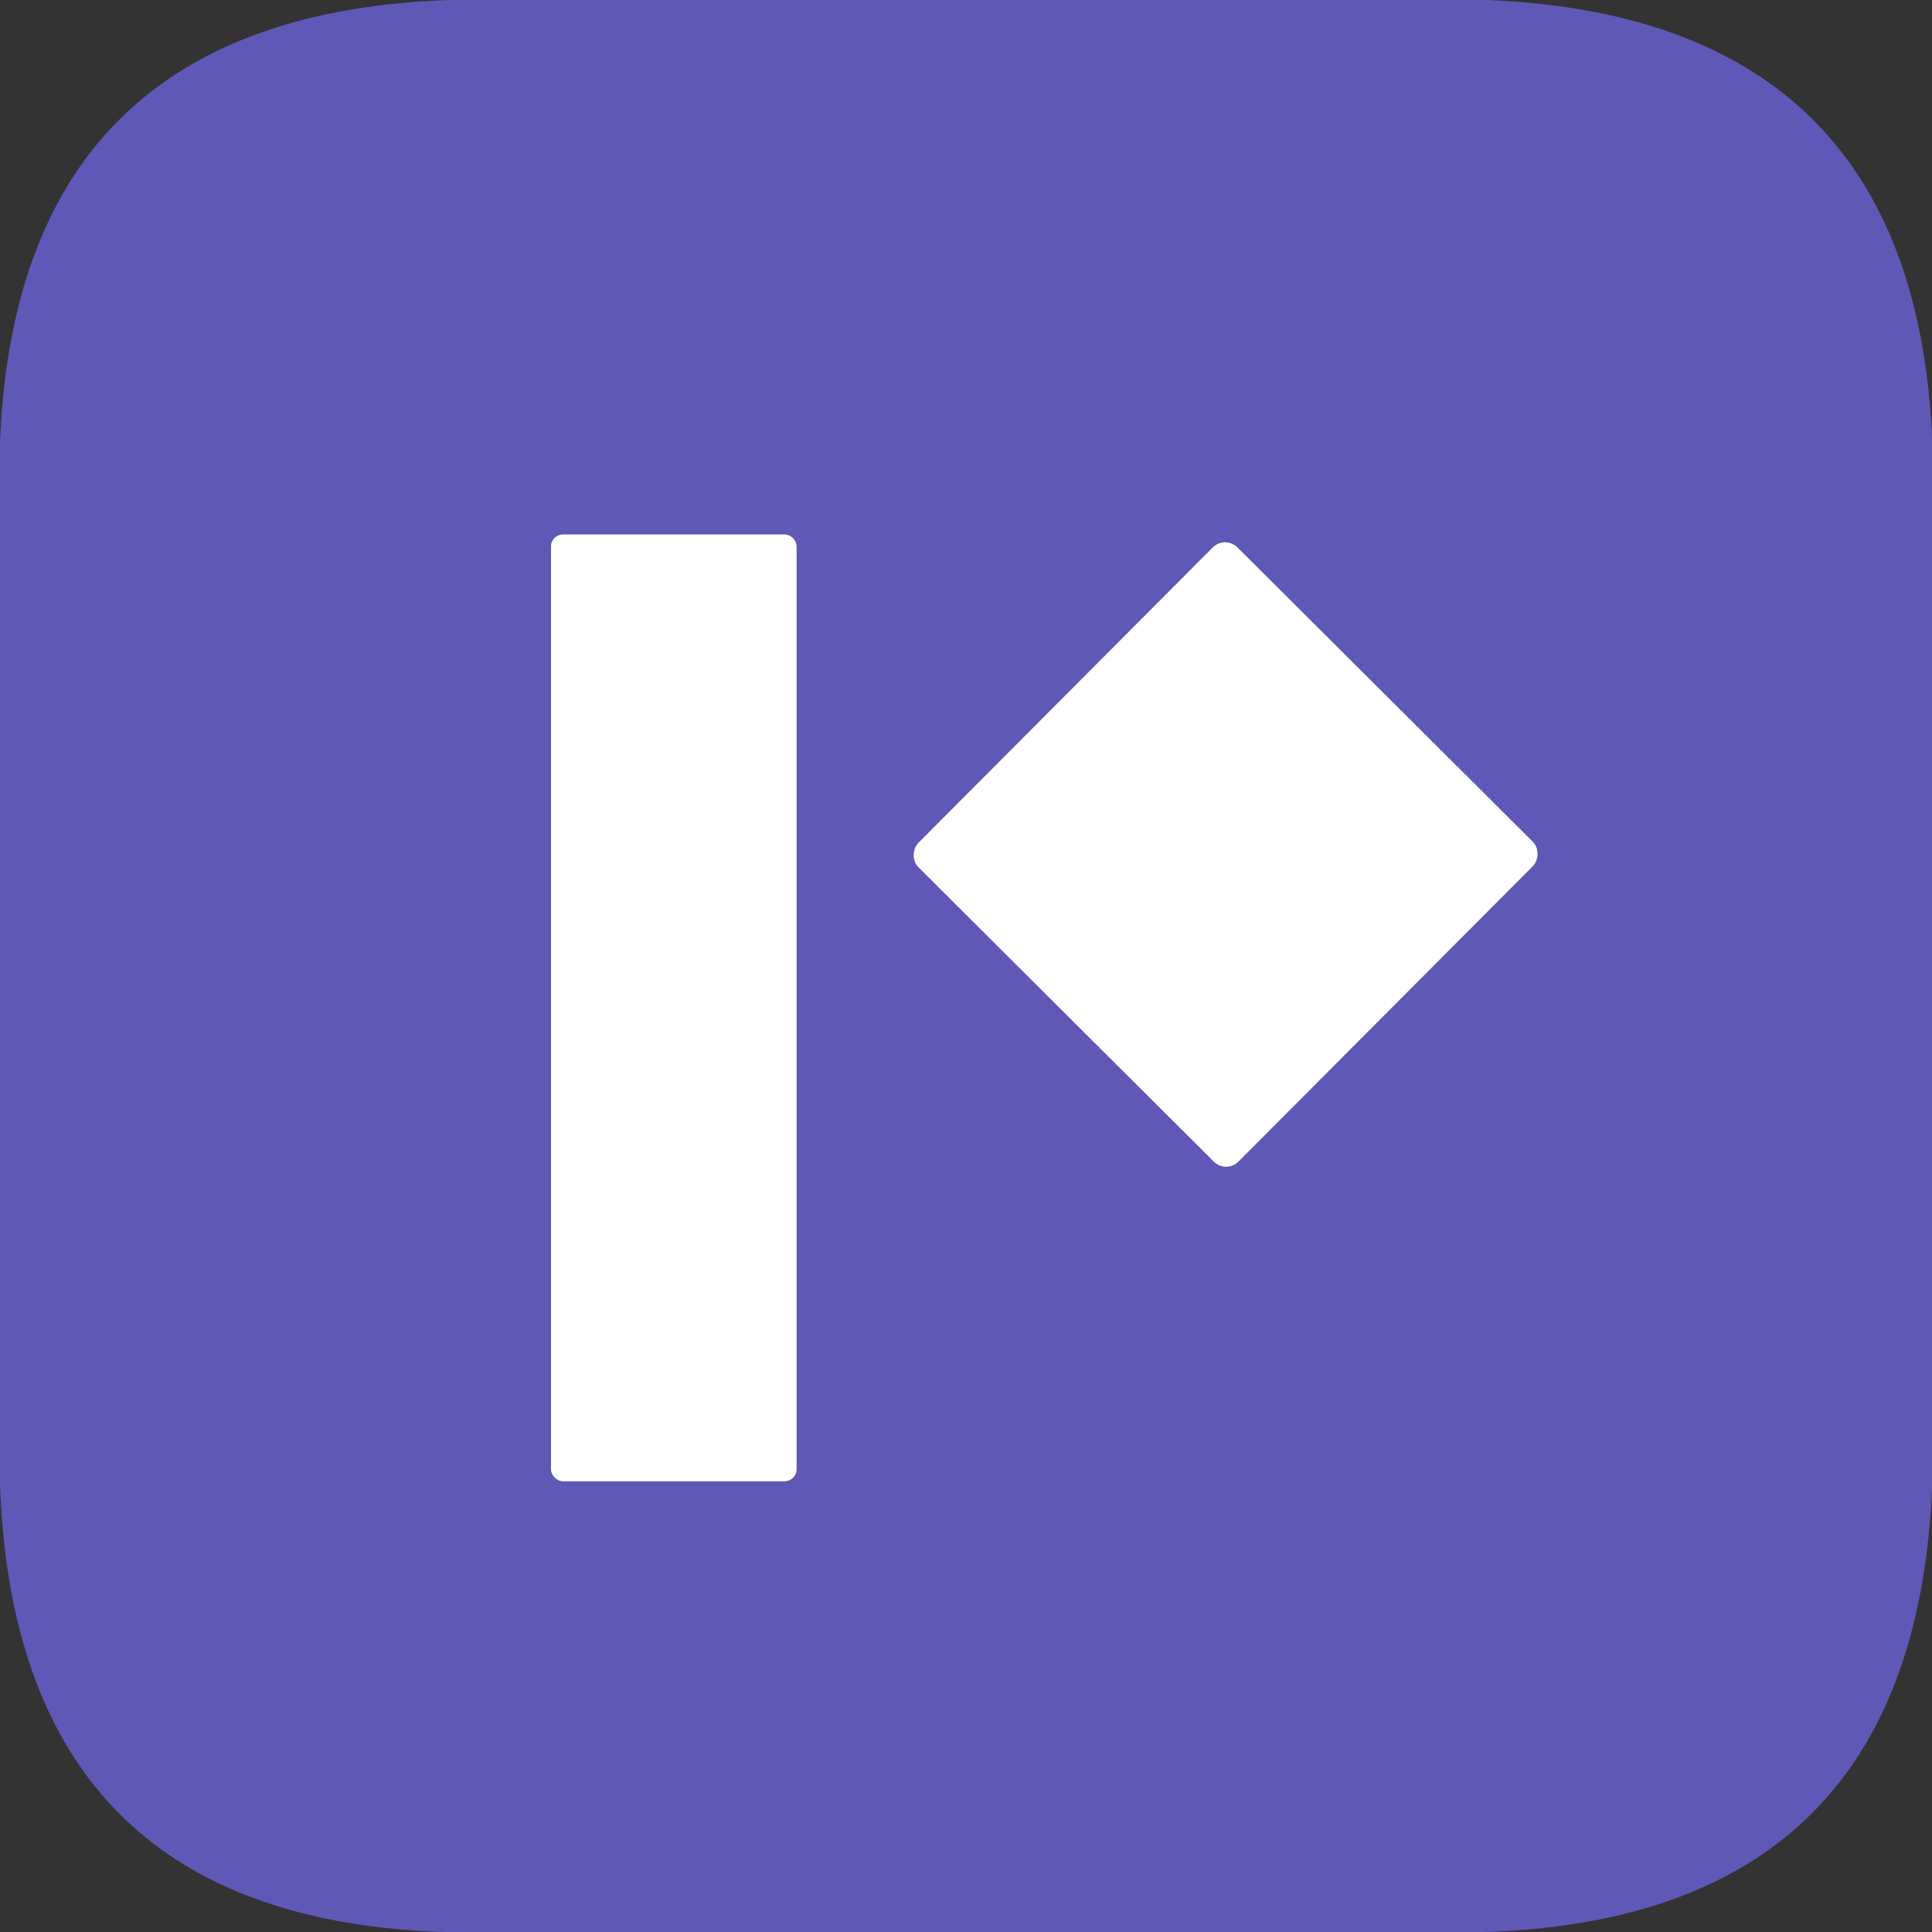
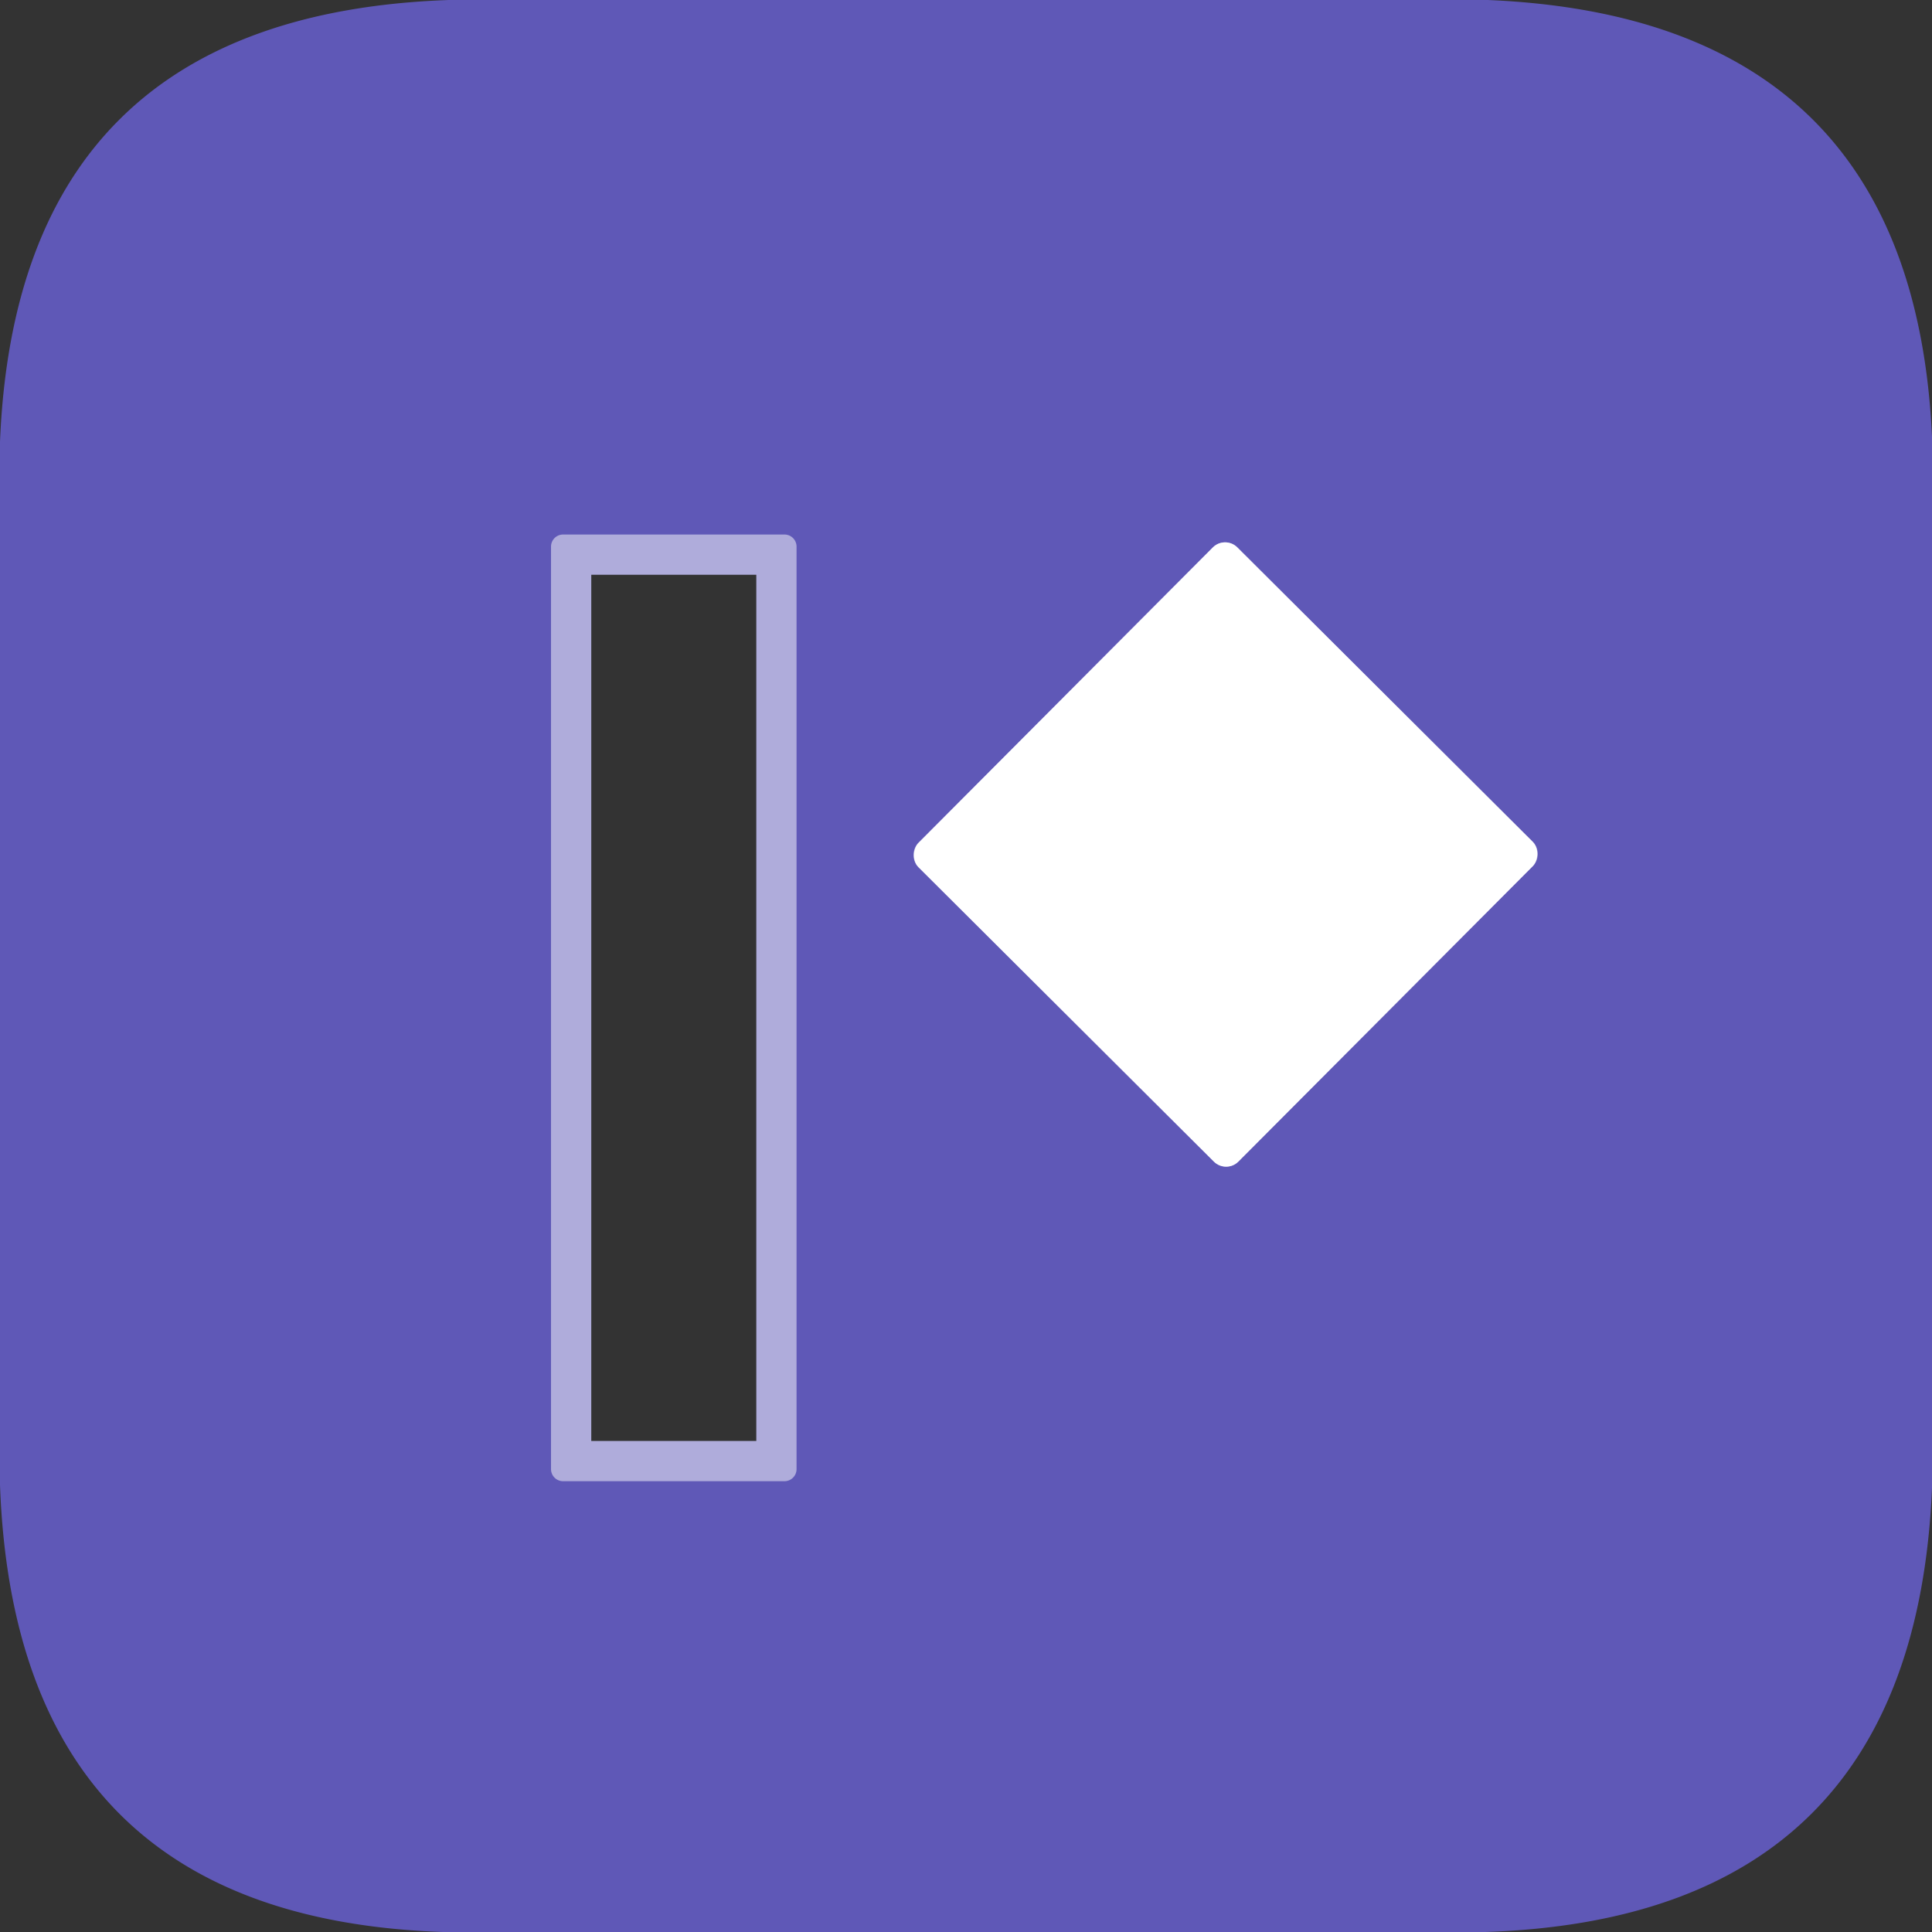
<svg xmlns="http://www.w3.org/2000/svg" version="1.1" viewBox="0.00 0.00 48.00 48.00">
  <rect x="0.00" y="0.00" width="48.00" height="48.00" fill="#333333" stroke="none" />
  <g stroke-width="2.00" fill="none" stroke-linecap="butt">
    <path stroke="#afacdb" vector-effect="non-scaling-stroke" d="   M 19.79 13.58   A 0.30 0.30 0.0 0 0 19.49 13.28   L 13.99 13.28   A 0.30 0.30 0.0 0 0 13.69 13.58   L 13.69 36.50   A 0.30 0.30 0.0 0 0 13.99 36.80   L 19.49 36.80   A 0.30 0.30 0.0 0 0 19.79 36.50   L 19.79 13.58" />
    <path stroke="#afacdb" vector-effect="non-scaling-stroke" d="   M 38.08 21.521   A 0.43 0.43 0.0 0 0 38.079 20.913   L 30.741 13.6   A 0.43 0.43 0.0 0 0 30.133 13.601   L 22.82 20.939   A 0.43 0.43 0.0 0 0 22.821 21.547   L 30.159 28.86   A 0.43 0.43 0.0 0 0 30.767 28.859   L 38.08 21.521" />
  </g>
  <path fill="#5f58b7" d="   M 11.15 0.00   L 36.96 0.00   Q 47.52 0.44 48.00 10.85   L 48.00 36.97   Q 47.55 47.65 36.90 48.00   L 11.01 48.00   Q 0.39 47.64 0.00 36.89   L 0.00 10.98   Q 0.43 0.38 11.15 0.00   Z   M 19.79 13.58   A 0.30 0.30 0.0 0 0 19.49 13.28   L 13.99 13.28   A 0.30 0.30 0.0 0 0 13.69 13.58   L 13.69 36.50   A 0.30 0.30 0.0 0 0 13.99 36.80   L 19.49 36.80   A 0.30 0.30 0.0 0 0 19.79 36.50   L 19.79 13.58   Z   M 38.08 21.521   A 0.43 0.43 0.0 0 0 38.079 20.913   L 30.741 13.6   A 0.43 0.43 0.0 0 0 30.133 13.601   L 22.82 20.939   A 0.43 0.43 0.0 0 0 22.821 21.547   L 30.159 28.86   A 0.43 0.43 0.0 0 0 30.767 28.859   L 38.08 21.521   Z" />
-   <rect fill="#ffffff" x="13.69" y="13.28" width="6.10" height="23.52" rx="0.30" />
  <rect fill="#ffffff" x="-5.61" y="-5.61" transform="translate(30.45,21.23) rotate(44.9)" width="11.22" height="11.22" rx="0.43" />
</svg>